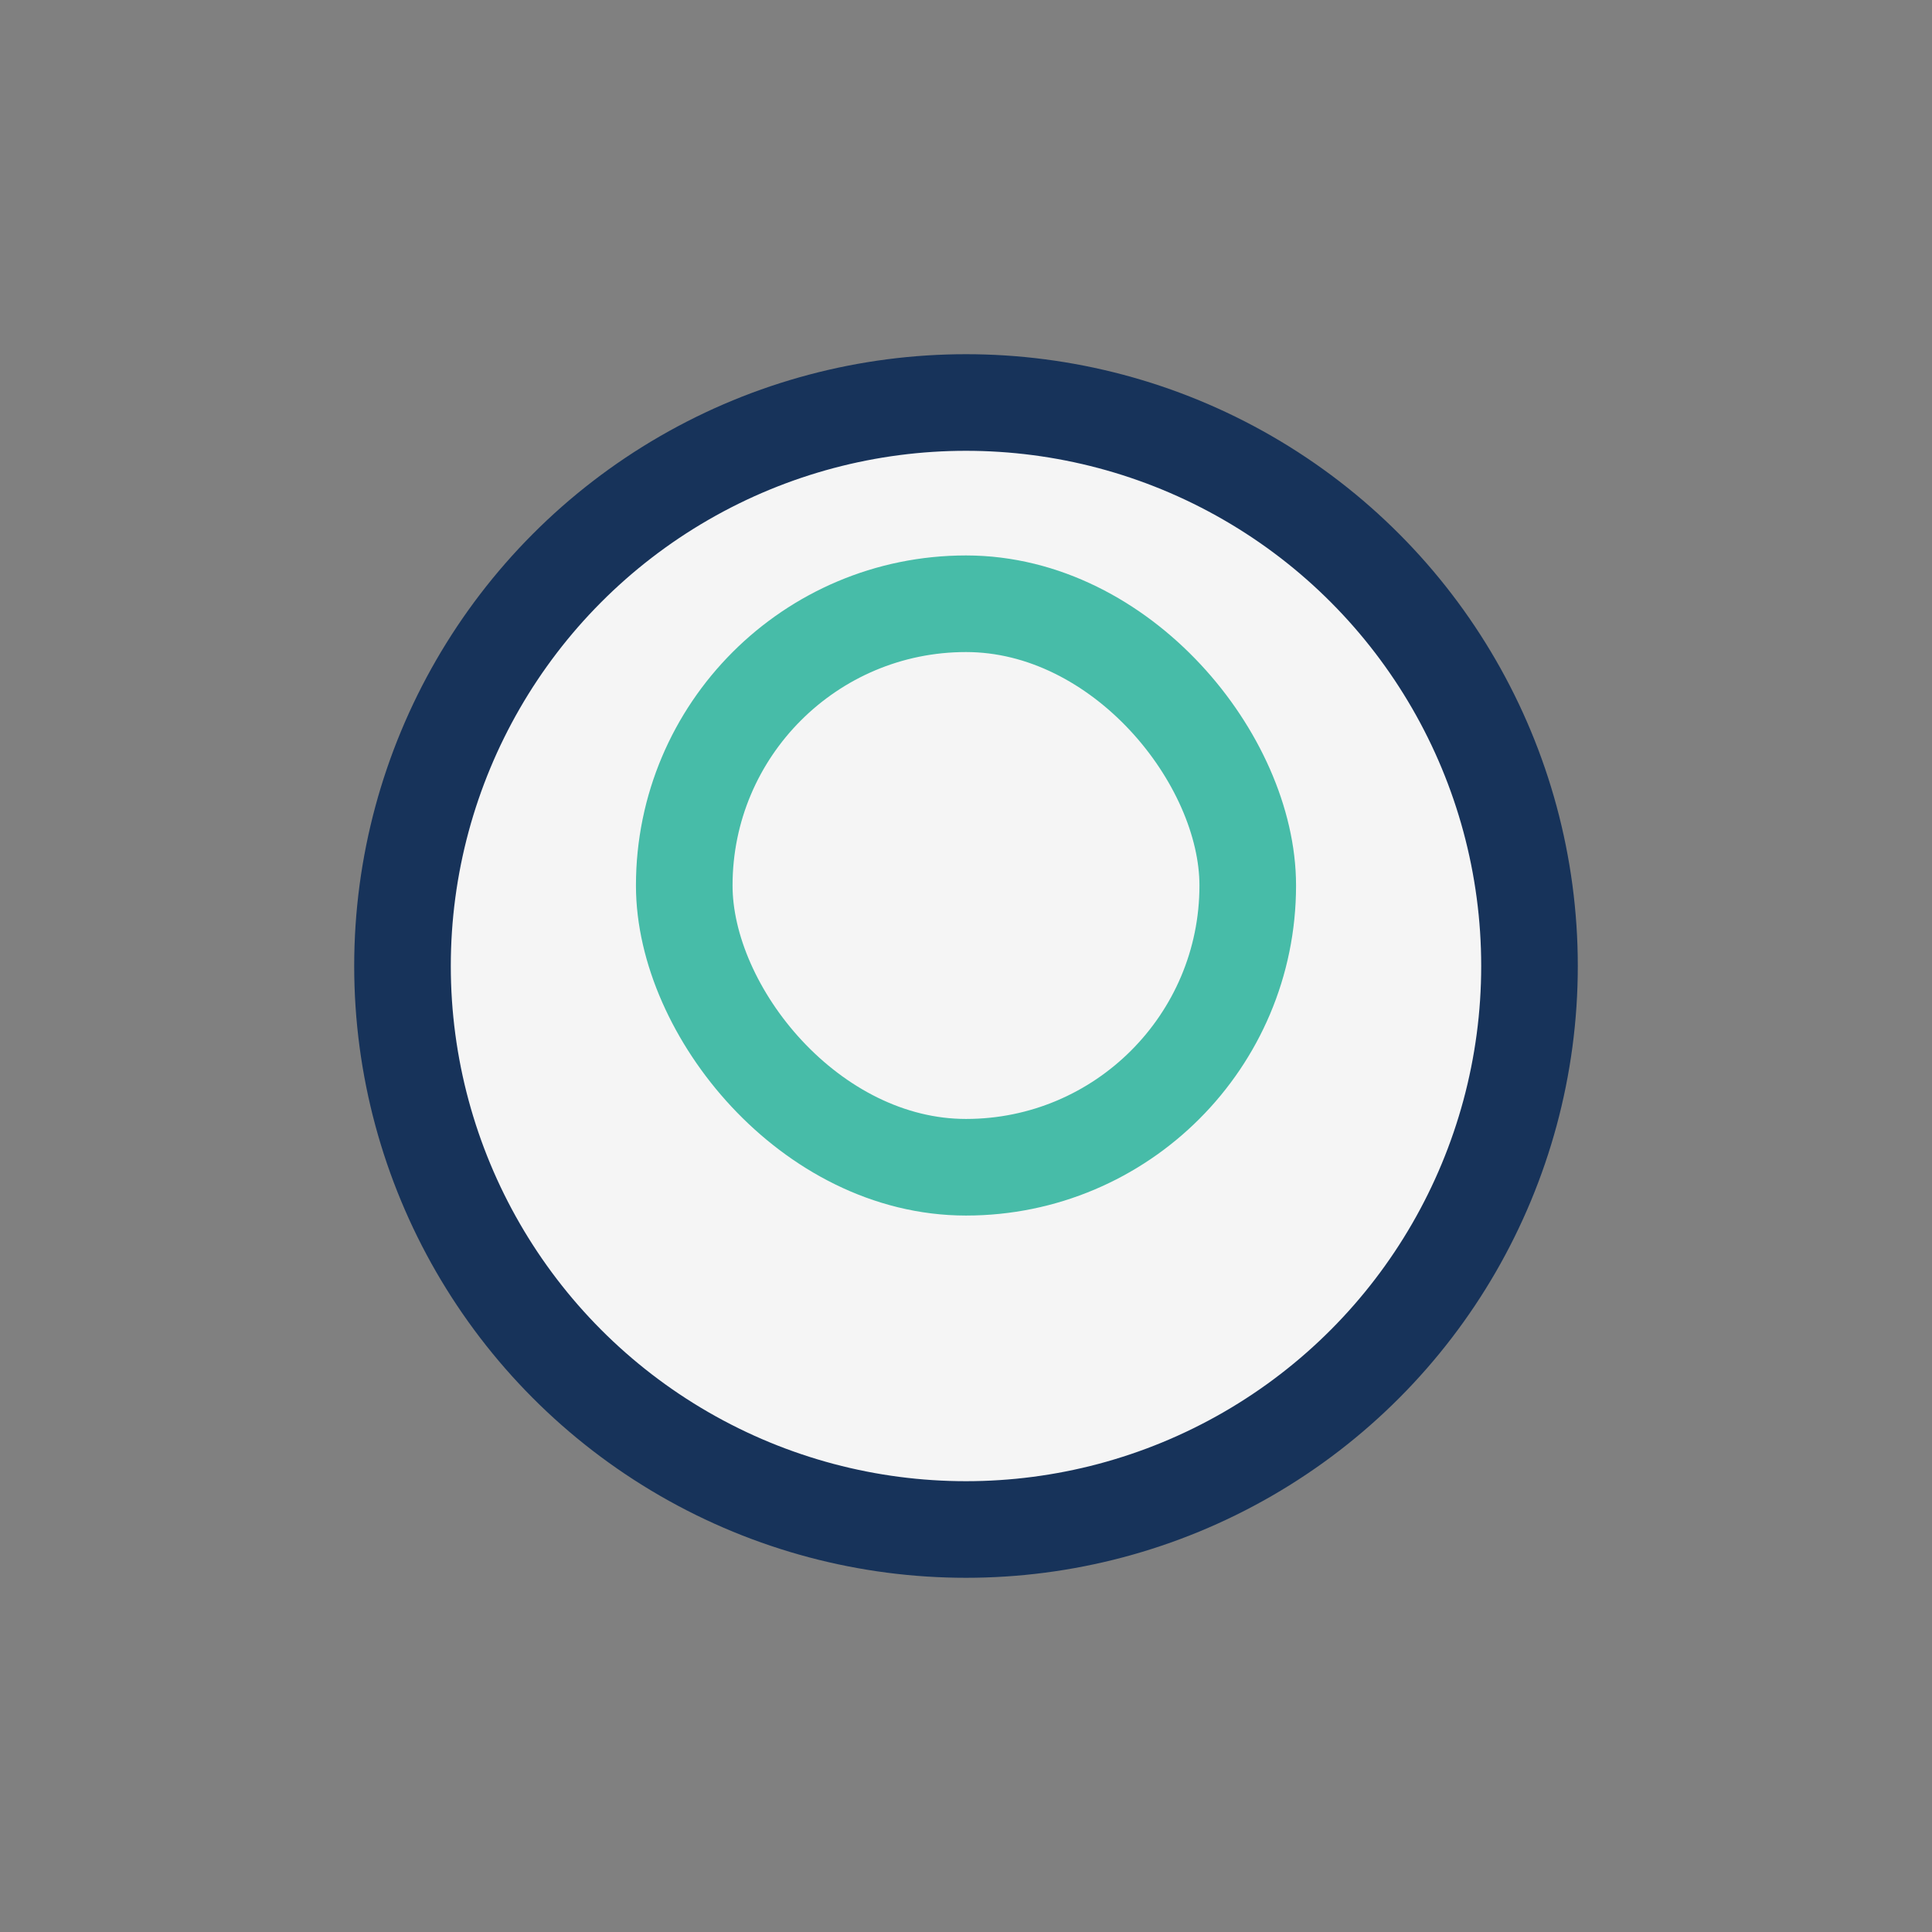
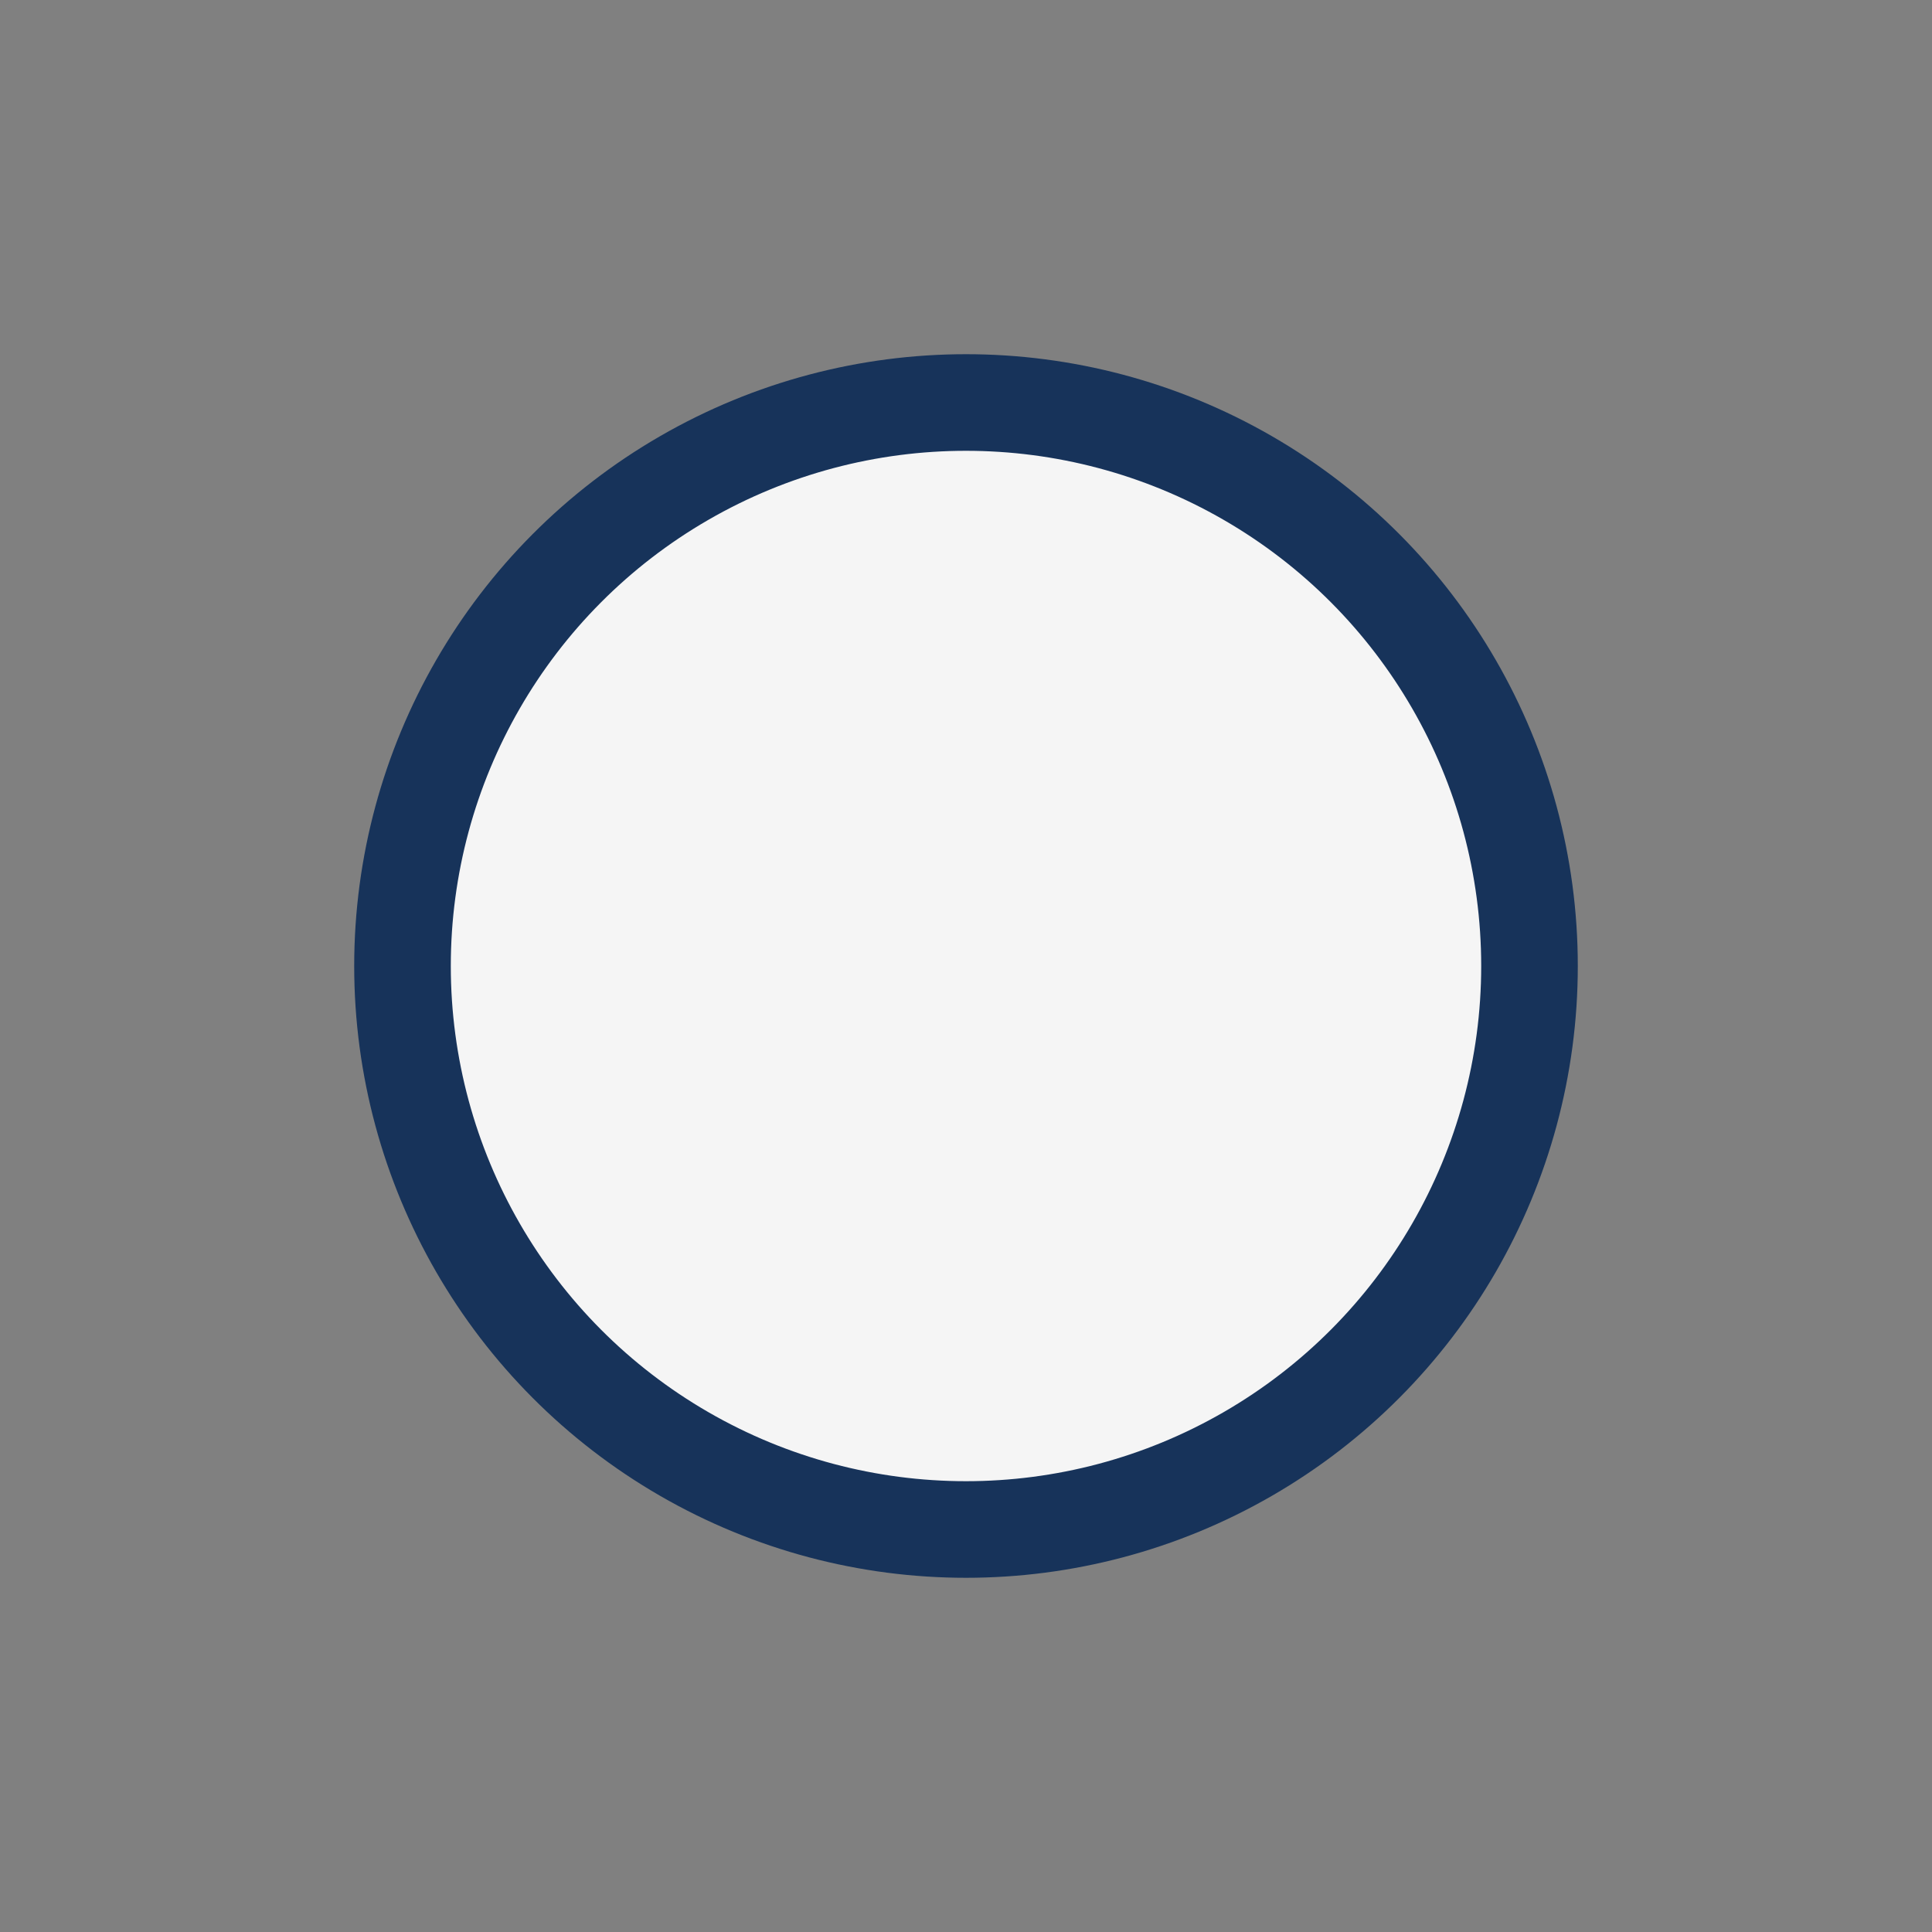
<svg xmlns="http://www.w3.org/2000/svg" viewBox="0 0 24 24" width="24" height="24">
  <rect x="0" y="0" width="24" height="24" fill="#808080" stroke="none" />
  <circle cx="12" cy="12" r="7" fill="#F5F5F5" stroke="#17335A" stroke-width="1.2" />
-   <rect x="8.5" y="7.5" width="7" height="7" rx="3.5" fill="none" stroke="#47BCA8" stroke-width="1.2" />
</svg>